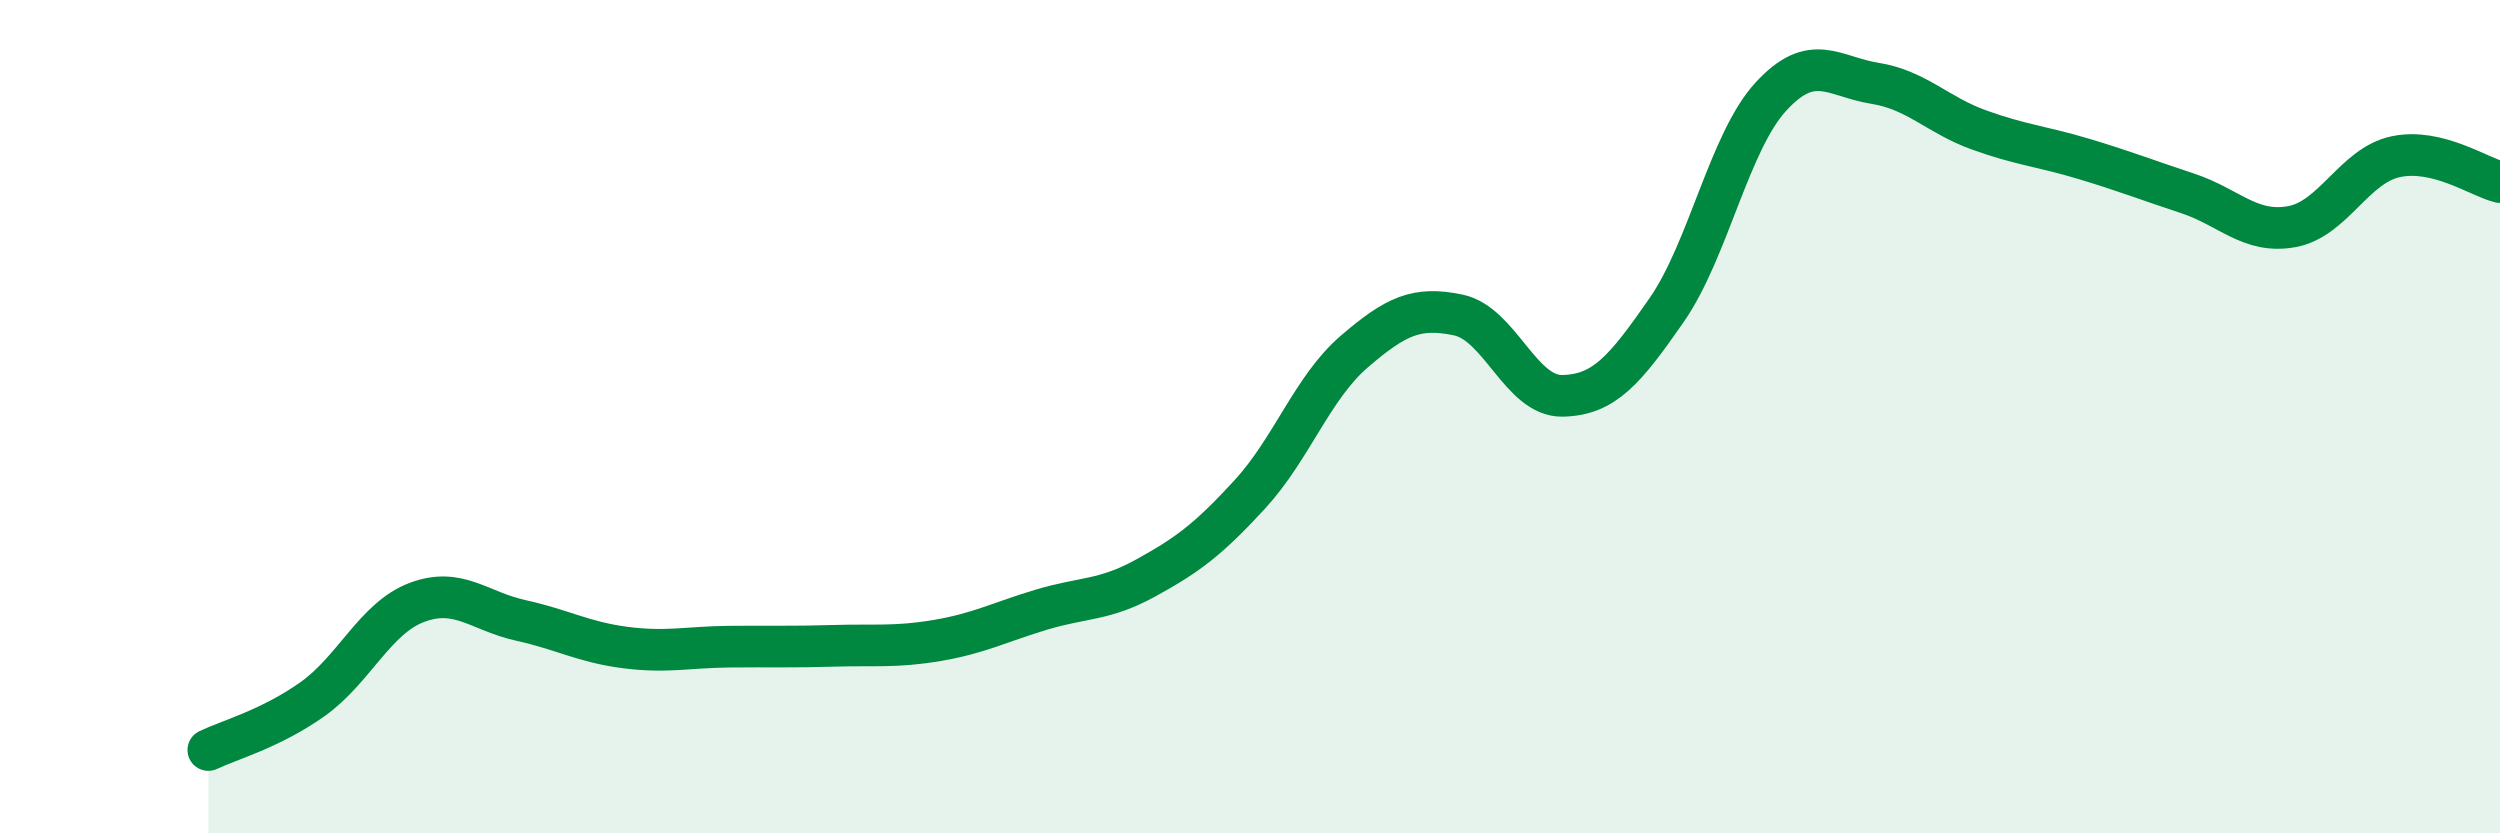
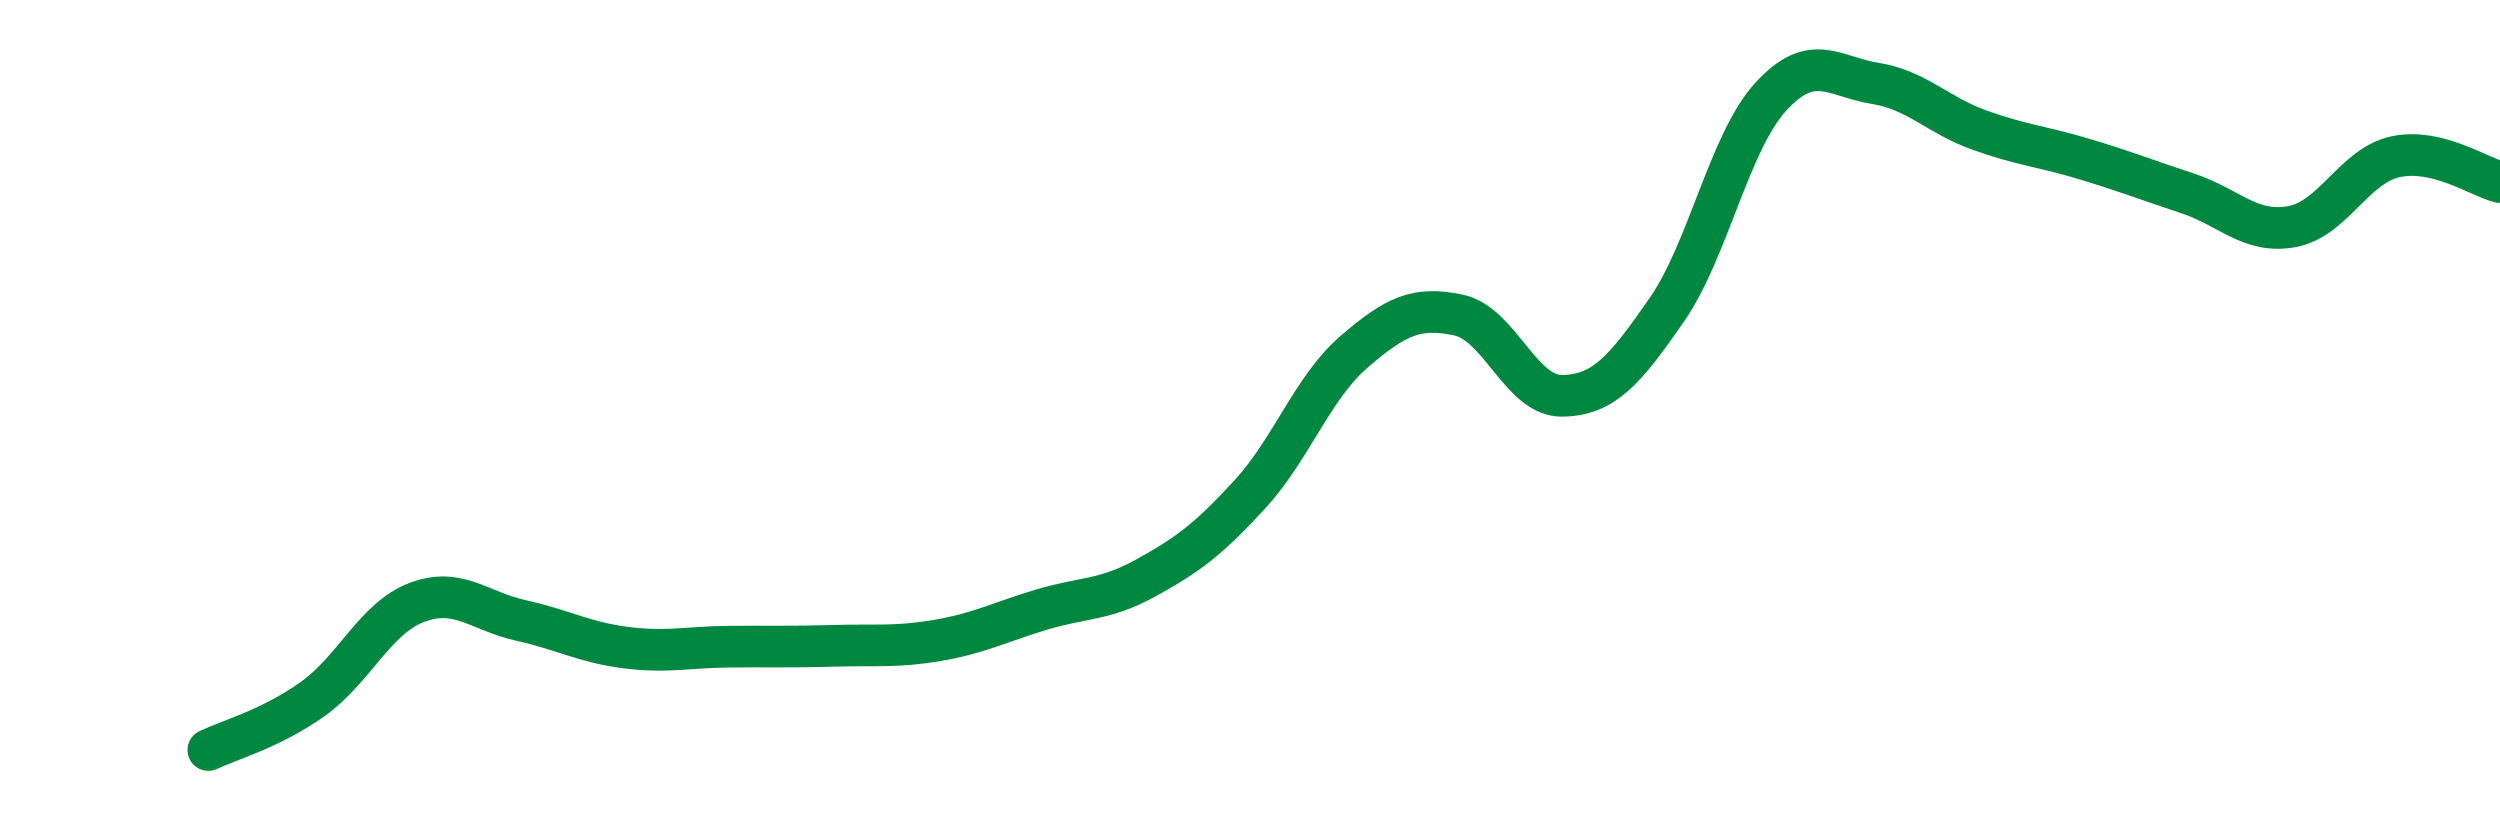
<svg xmlns="http://www.w3.org/2000/svg" width="60" height="20" viewBox="0 0 60 20">
-   <path d="M 5,18 C 5.5,17.76 6.5,17.49 7.5,16.78 C 8.5,16.07 9,14.84 10,14.46 C 11,14.08 11.5,14.67 12.5,14.89 C 13.5,15.11 14,15.41 15,15.54 C 16,15.67 16.5,15.53 17.5,15.52 C 18.5,15.51 19,15.53 20,15.5 C 21,15.47 21.5,15.54 22.5,15.37 C 23.5,15.2 24,14.93 25,14.63 C 26,14.33 26.5,14.42 27.5,13.87 C 28.5,13.32 29,12.95 30,11.86 C 31,10.77 31.5,9.3 32.5,8.44 C 33.5,7.58 34,7.35 35,7.56 C 36,7.77 36.5,9.52 37.5,9.5 C 38.5,9.48 39,8.88 40,7.44 C 41,6 41.5,3.41 42.5,2.32 C 43.5,1.23 44,1.84 45,2 C 46,2.16 46.5,2.76 47.5,3.12 C 48.5,3.48 49,3.51 50,3.81 C 51,4.11 51.5,4.31 52.5,4.64 C 53.5,4.97 54,5.62 55,5.44 C 56,5.26 56.5,3.97 57.5,3.76 C 58.5,3.55 59.5,4.25 60,4.37L60 20L5 20Z" fill="#008740" opacity="0.1" stroke-linecap="round" stroke-linejoin="round" />
  <path d="M 5,18 C 5.5,17.76 6.5,17.49 7.5,16.78 C 8.5,16.07 9,14.84 10,14.46 C 11,14.08 11.5,14.67 12.5,14.89 C 13.5,15.11 14,15.41 15,15.54 C 16,15.67 16.5,15.53 17.5,15.52 C 18.5,15.51 19,15.53 20,15.5 C 21,15.47 21.5,15.54 22.5,15.37 C 23.5,15.2 24,14.93 25,14.63 C 26,14.33 26.5,14.42 27.5,13.87 C 28.5,13.32 29,12.95 30,11.86 C 31,10.77 31.5,9.3 32.5,8.44 C 33.5,7.58 34,7.35 35,7.56 C 36,7.77 36.5,9.52 37.5,9.5 C 38.5,9.48 39,8.88 40,7.44 C 41,6 41.5,3.41 42.5,2.32 C 43.5,1.23 44,1.84 45,2 C 46,2.16 46.5,2.76 47.5,3.12 C 48.5,3.48 49,3.51 50,3.81 C 51,4.11 51.5,4.31 52.5,4.64 C 53.5,4.97 54,5.62 55,5.44 C 56,5.26 56.5,3.97 57.5,3.76 C 58.5,3.55 59.5,4.25 60,4.37" stroke="#008740" stroke-width="1" fill="none" stroke-linecap="round" stroke-linejoin="round" />
</svg>